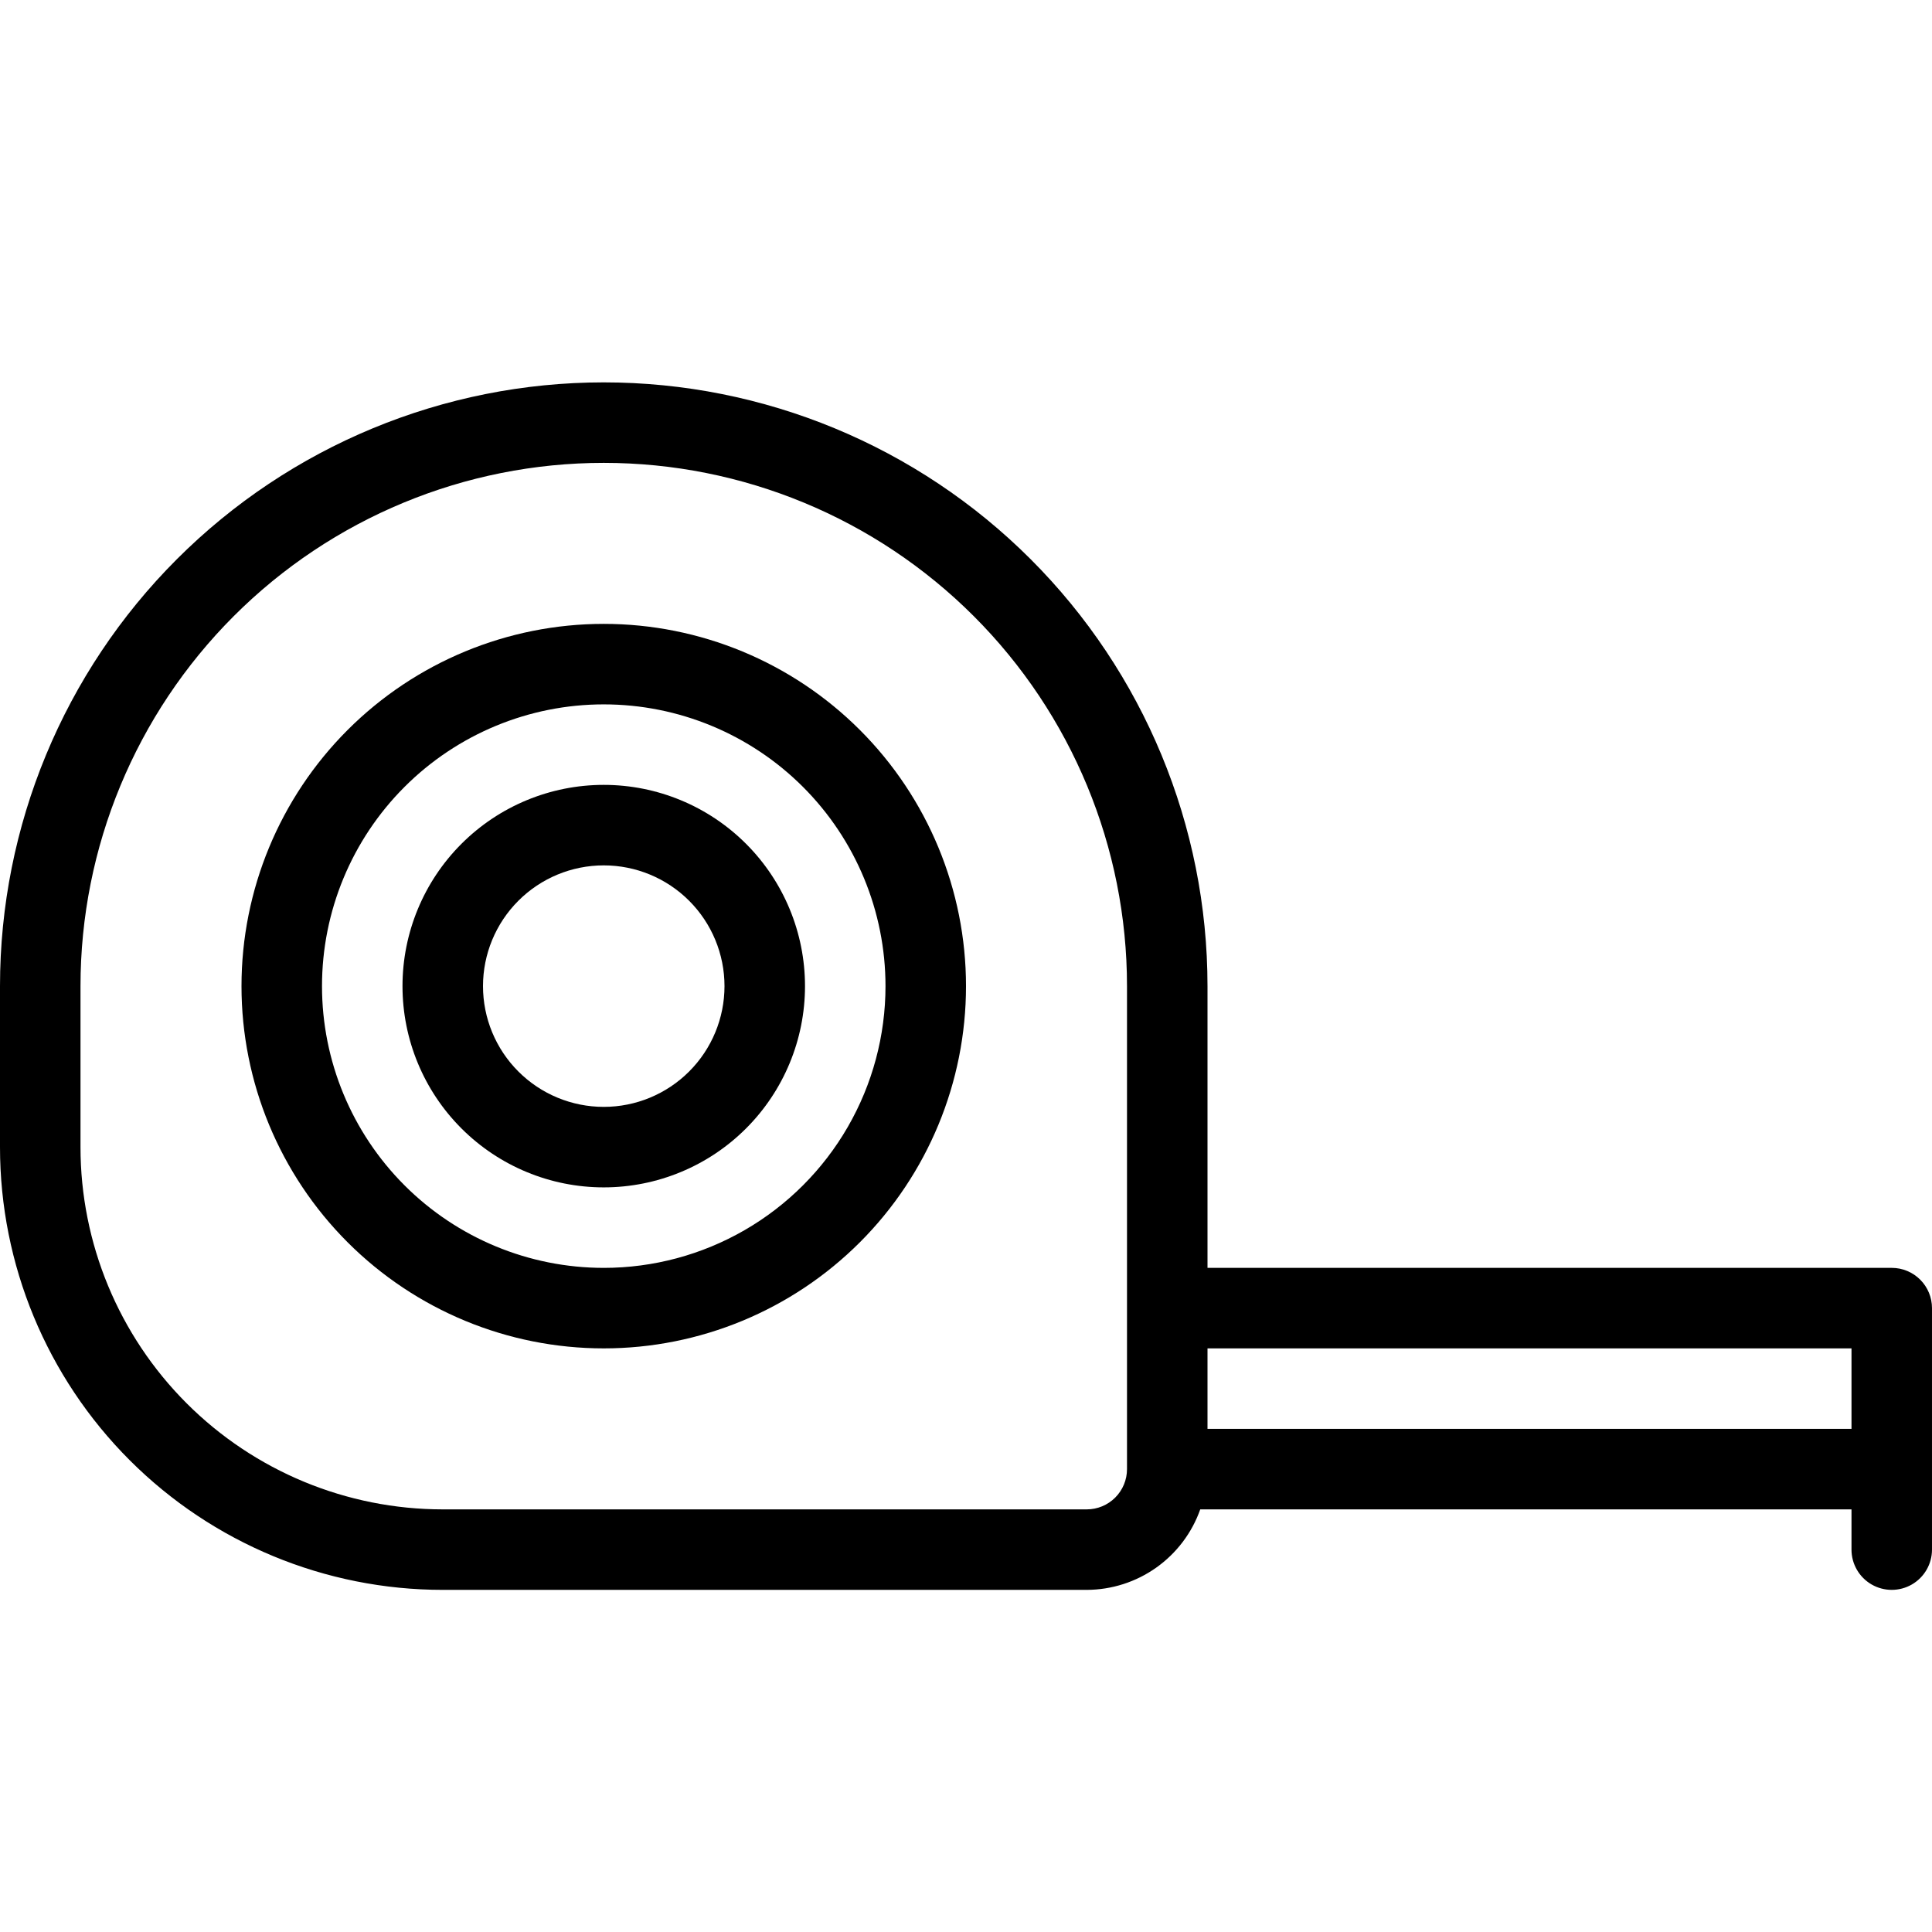
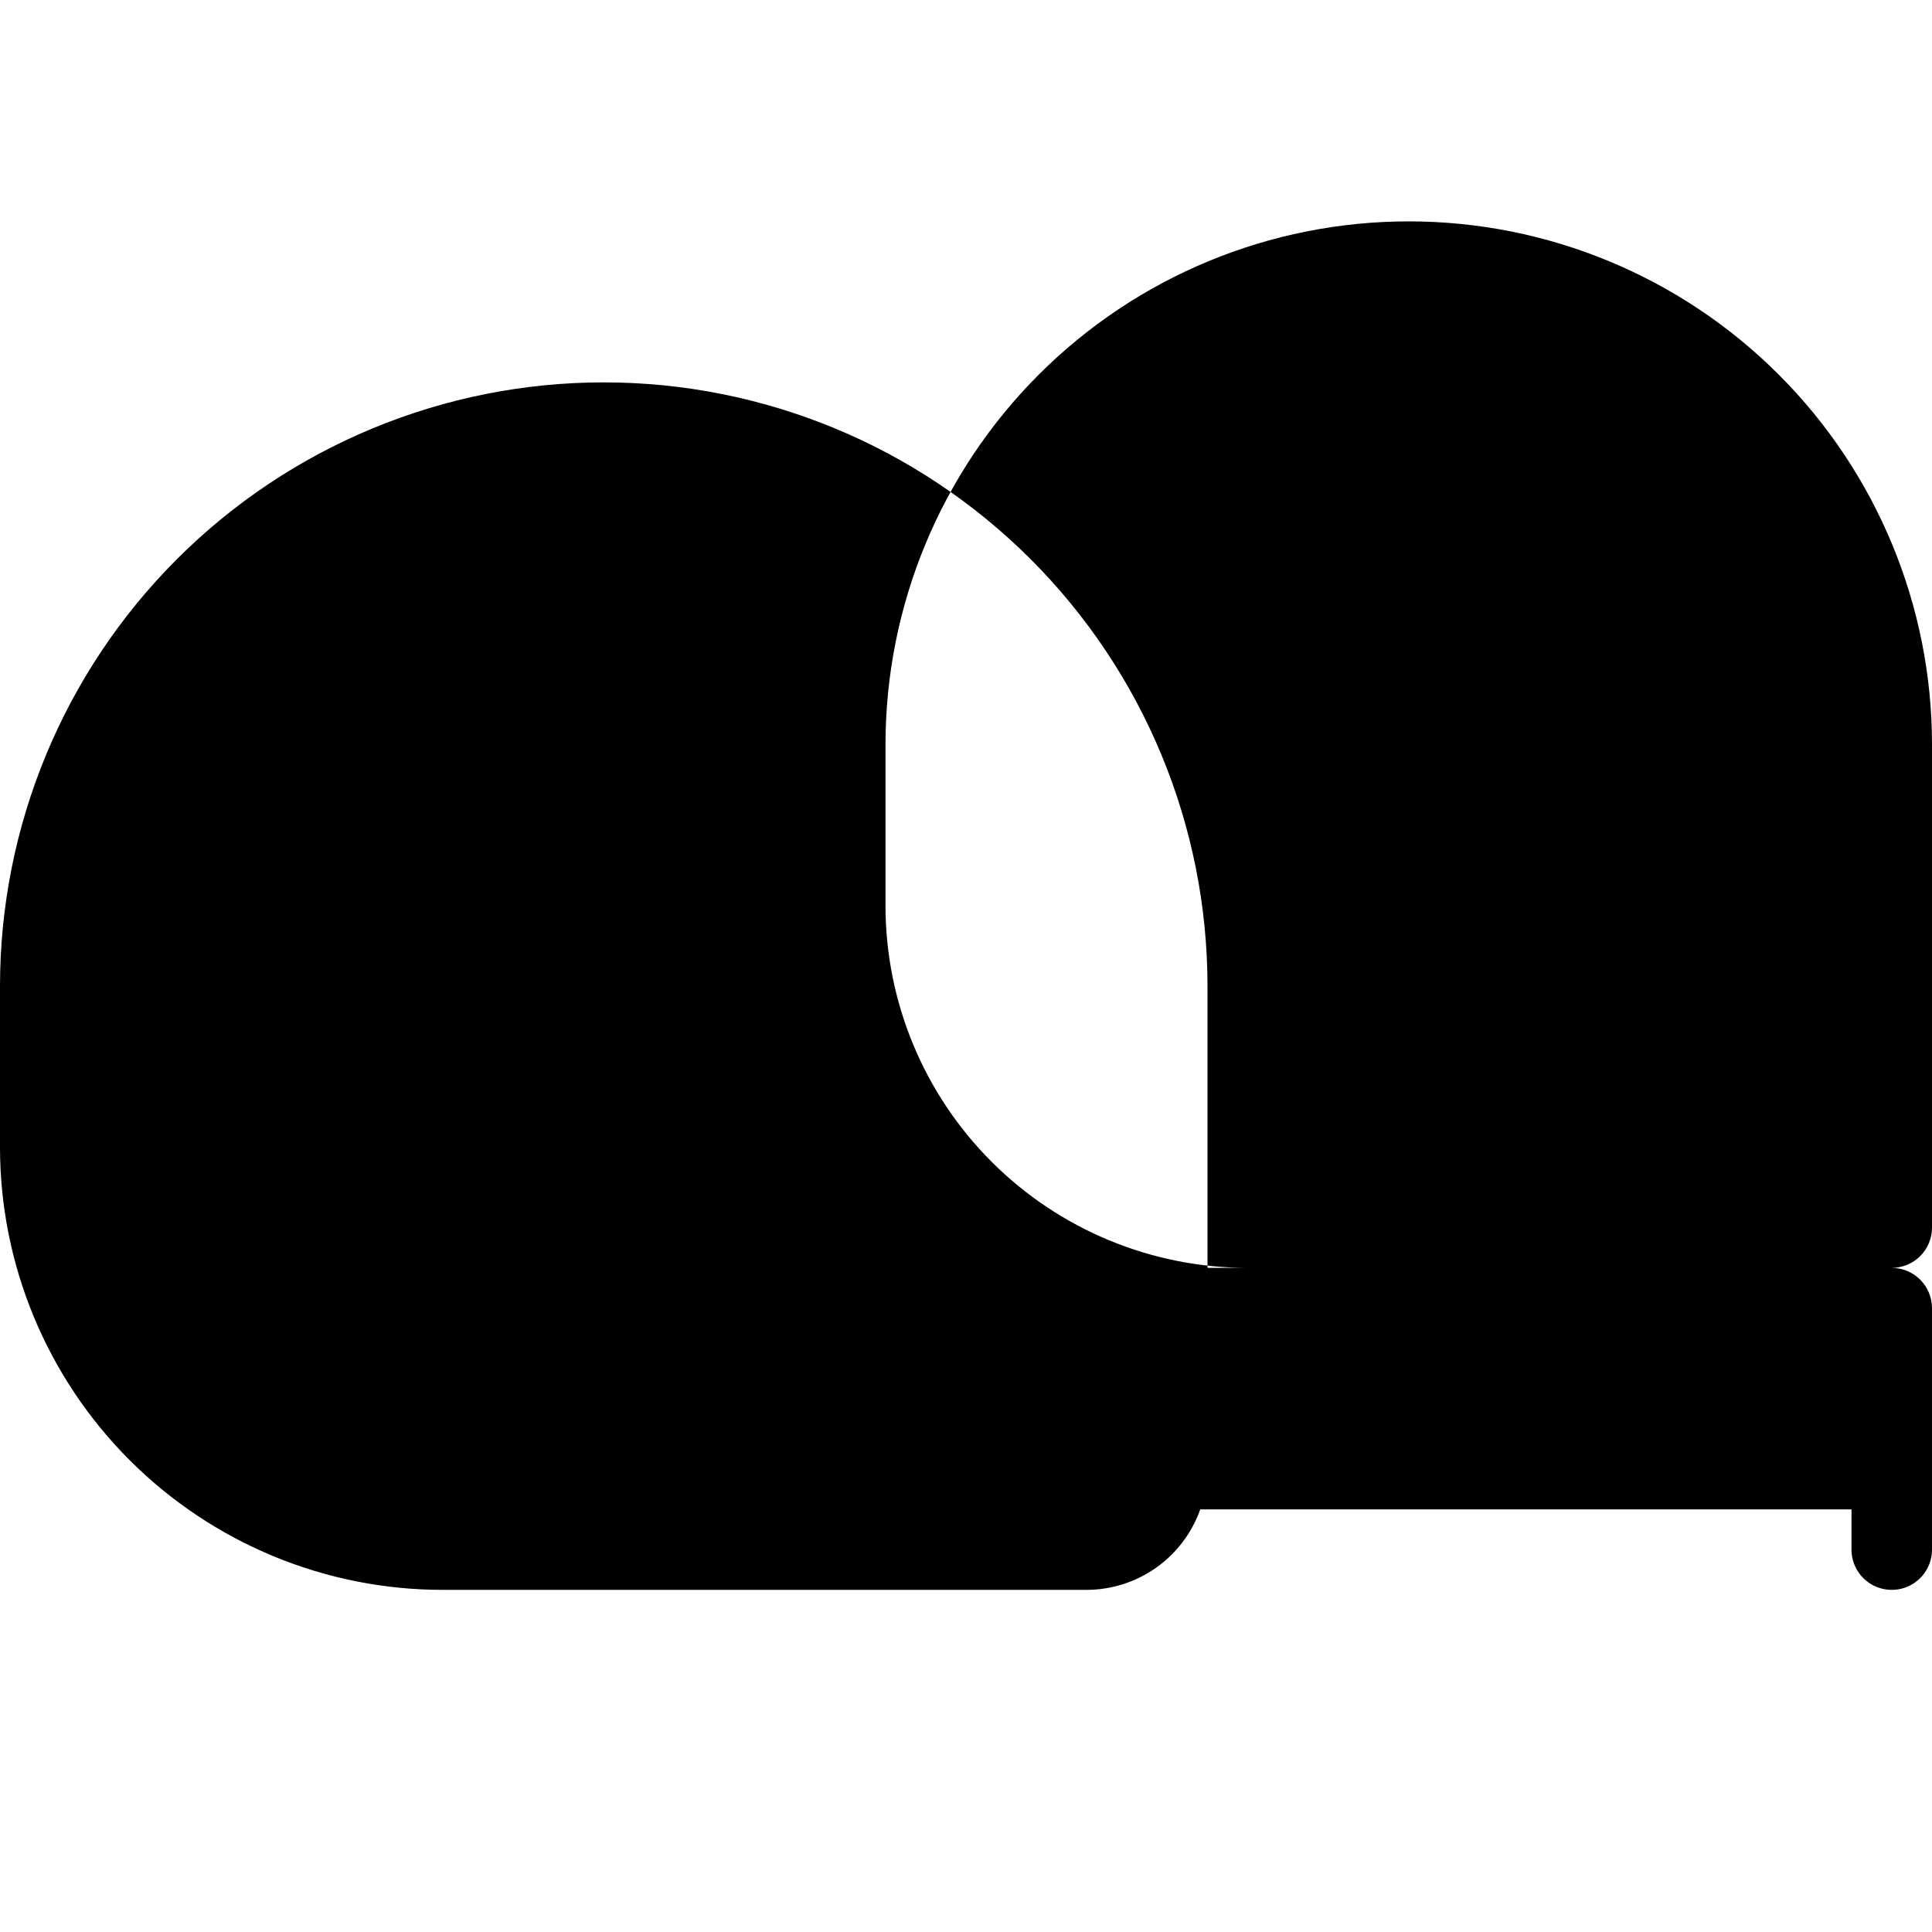
<svg xmlns="http://www.w3.org/2000/svg" width="1200pt" height="1200pt" version="1.1" viewBox="0 0 1200 1200">
  <g>
-     <path d="m1175 787.5h-425v-175c0-99.457-39.508-194.84-109.84-265.16-70.324-70.328-165.71-109.84-265.16-109.84s-194.84 39.508-265.16 109.84c-70.328 70.324-109.84 165.71-109.84 265.16v100c0 72.934 28.973 142.88 80.547 194.45 51.57 51.574 121.52 80.547 194.45 80.547h400c15.473-0.043 30.555-4.871 43.176-13.824 12.621-8.949 22.168-21.586 27.324-36.176h404.5v25c0 8.93 4.766 17.184 12.5 21.652 7.734 4.465 17.266 4.465 25 0 7.734-4.469 12.5-12.723 12.5-21.652v-150c0-6.629-2.633-12.988-7.324-17.676-4.688-4.691-11.047-7.324-17.676-7.324zm-500 150h-400c-59.672 0-116.9-23.707-159.1-65.902-42.195-42.195-65.902-99.426-65.902-159.1v-100c0-86.195 34.242-168.86 95.191-229.81 60.949-60.949 143.61-95.191 229.81-95.191s168.86 34.242 229.81 95.191c60.949 60.949 95.191 143.61 95.191 229.81v300c0 6.629-2.633 12.988-7.324 17.676-4.688 4.691-11.047 7.324-17.676 7.324zm75-100h400v50h-400z" />
-     <path d="m375 387.5c-59.672 0-116.9 23.707-159.1 65.902-42.195 42.195-65.902 99.426-65.902 159.1s23.707 116.9 65.902 159.1c42.195 42.195 99.426 65.902 159.1 65.902s116.9-23.707 159.1-65.902c42.195-42.195 65.902-99.426 65.902-159.1s-23.707-116.9-65.902-159.1c-42.195-42.195-99.426-65.902-159.1-65.902zm0 400c-46.414 0-90.926-18.438-123.74-51.258-32.82-32.816-51.258-77.328-51.258-123.74s18.438-90.926 51.258-123.74c32.816-32.82 77.328-51.258 123.74-51.258s90.926 18.438 123.74 51.258c32.82 32.816 51.258 77.328 51.258 123.74 0 30.719-8.086 60.898-23.445 87.5-15.359 26.602-37.453 48.695-64.055 64.055-26.602 15.359-56.781 23.445-87.5 23.445z" />
+     <path d="m1175 787.5h-425v-175c0-99.457-39.508-194.84-109.84-265.16-70.324-70.328-165.71-109.84-265.16-109.84s-194.84 39.508-265.16 109.84c-70.328 70.324-109.84 165.71-109.84 265.16v100c0 72.934 28.973 142.88 80.547 194.45 51.57 51.574 121.52 80.547 194.45 80.547h400c15.473-0.043 30.555-4.871 43.176-13.824 12.621-8.949 22.168-21.586 27.324-36.176h404.5v25c0 8.93 4.766 17.184 12.5 21.652 7.734 4.465 17.266 4.465 25 0 7.734-4.469 12.5-12.723 12.5-21.652v-150c0-6.629-2.633-12.988-7.324-17.676-4.688-4.691-11.047-7.324-17.676-7.324zh-400c-59.672 0-116.9-23.707-159.1-65.902-42.195-42.195-65.902-99.426-65.902-159.1v-100c0-86.195 34.242-168.86 95.191-229.81 60.949-60.949 143.61-95.191 229.81-95.191s168.86 34.242 229.81 95.191c60.949 60.949 95.191 143.61 95.191 229.81v300c0 6.629-2.633 12.988-7.324 17.676-4.688 4.691-11.047 7.324-17.676 7.324zm75-100h400v50h-400z" />
    <path d="m375 487.5c-33.152 0-64.945 13.168-88.387 36.613-23.445 23.441-36.613 55.234-36.613 88.387s13.168 64.945 36.613 88.387c23.441 23.445 55.234 36.613 88.387 36.613s64.945-13.168 88.387-36.613c23.445-23.441 36.613-55.234 36.613-88.387s-13.168-64.945-36.613-88.387c-23.441-23.445-55.234-36.613-88.387-36.613zm0 200c-19.891 0-38.969-7.902-53.031-21.969-14.066-14.062-21.969-33.141-21.969-53.031s7.902-38.969 21.969-53.031c14.062-14.066 33.141-21.969 53.031-21.969s38.969 7.902 53.031 21.969c14.066 14.062 21.969 33.141 21.969 53.031s-7.902 38.969-21.969 53.031c-14.062 14.066-33.141 21.969-53.031 21.969z" />
  </g>
</svg>